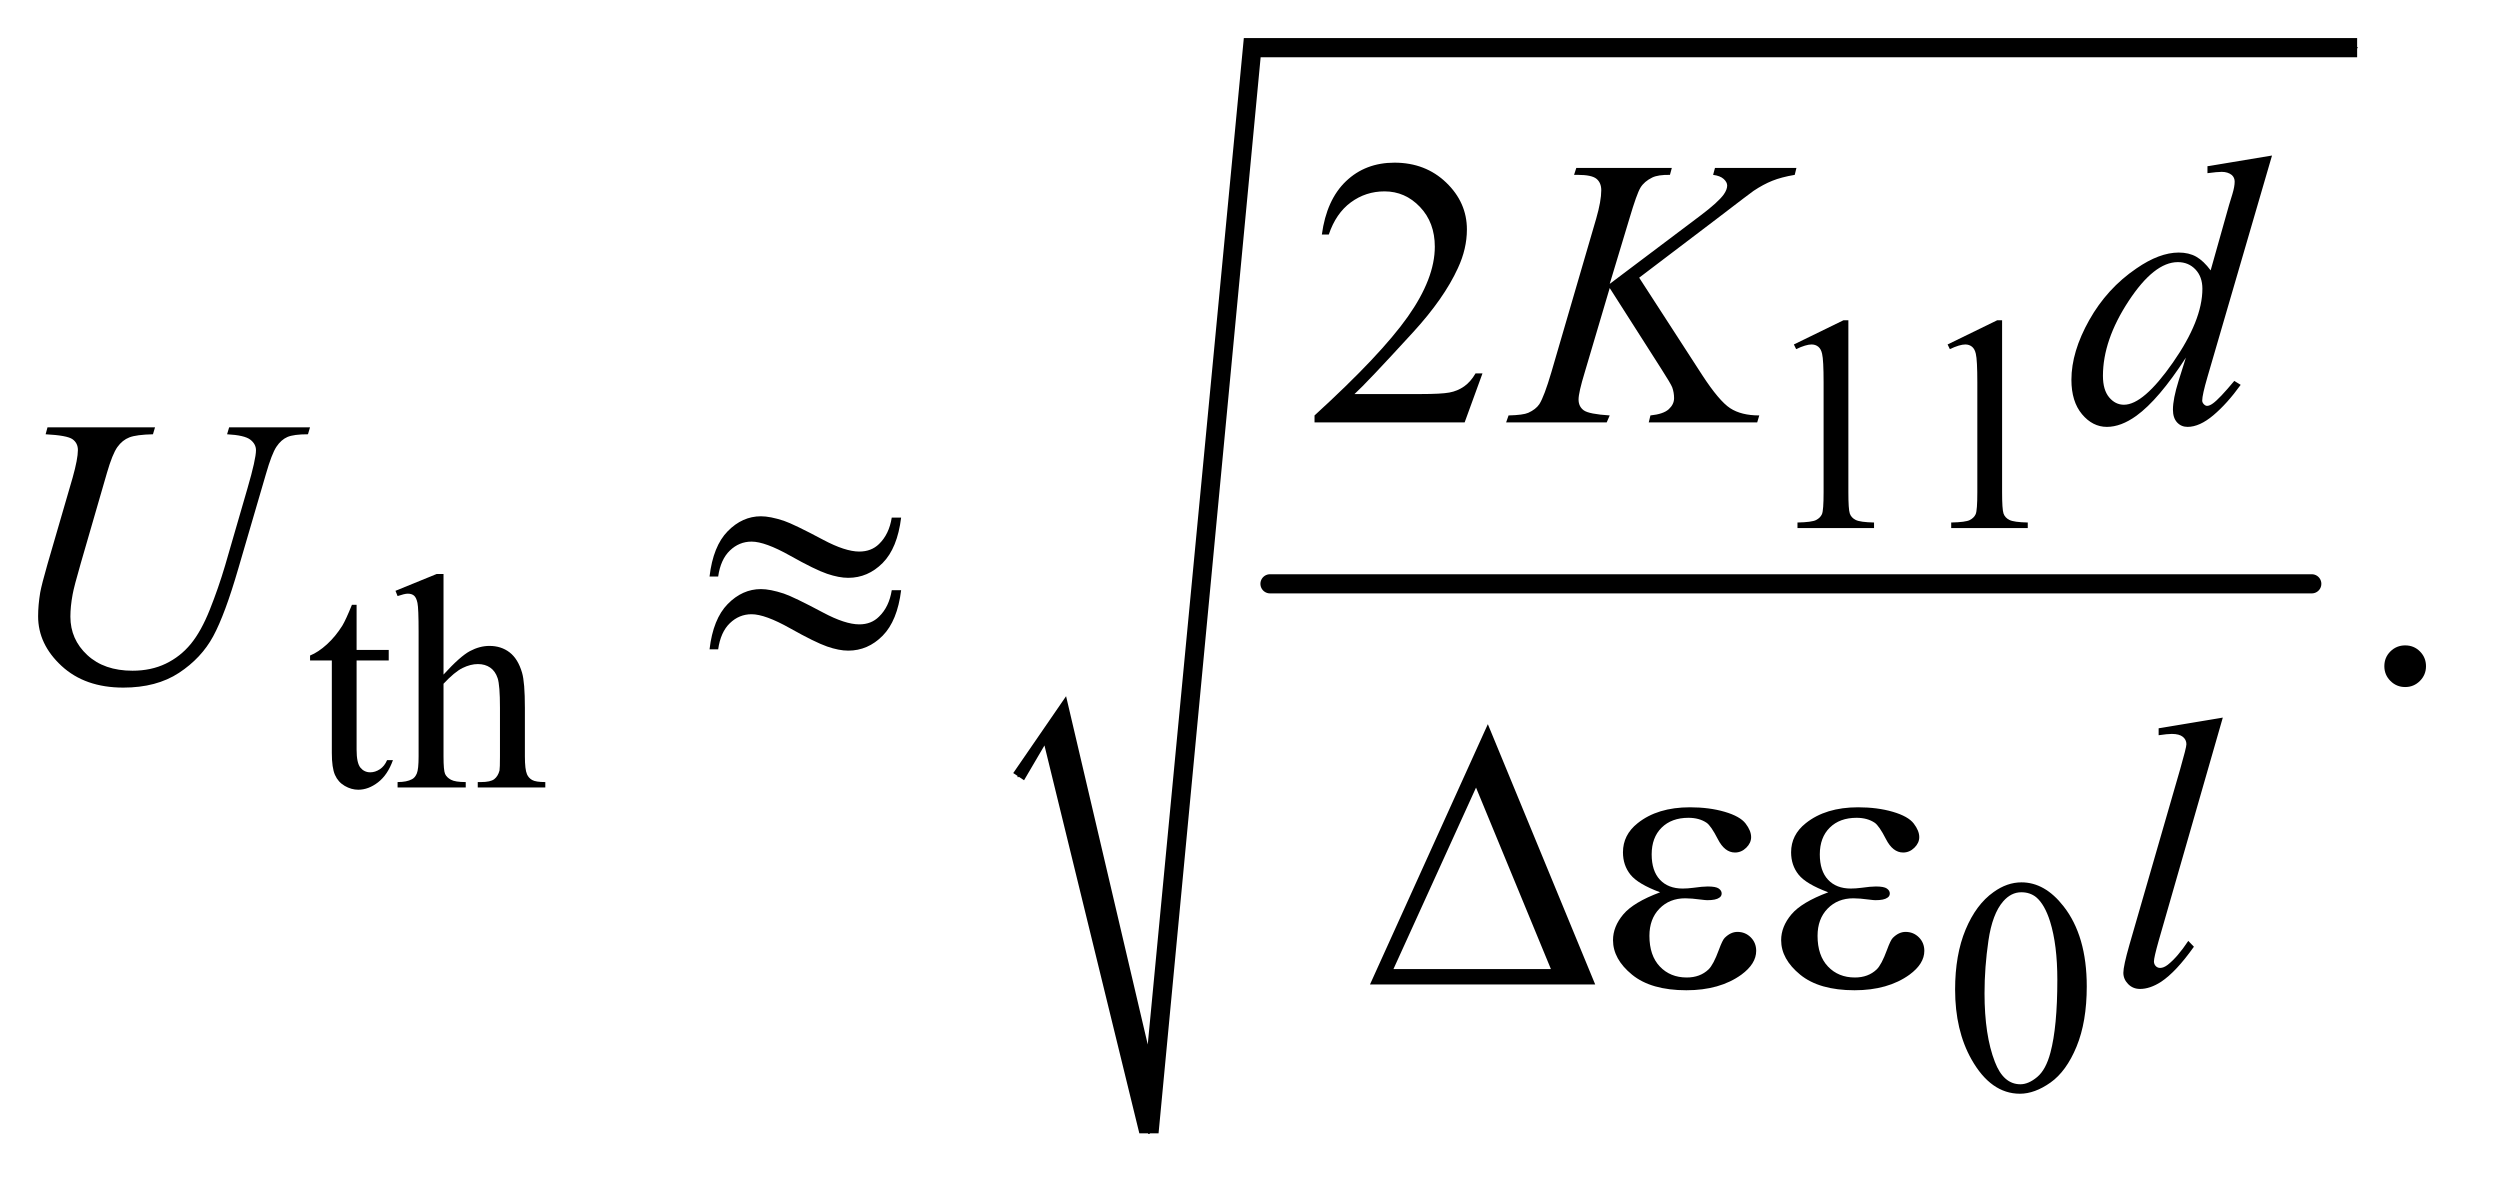
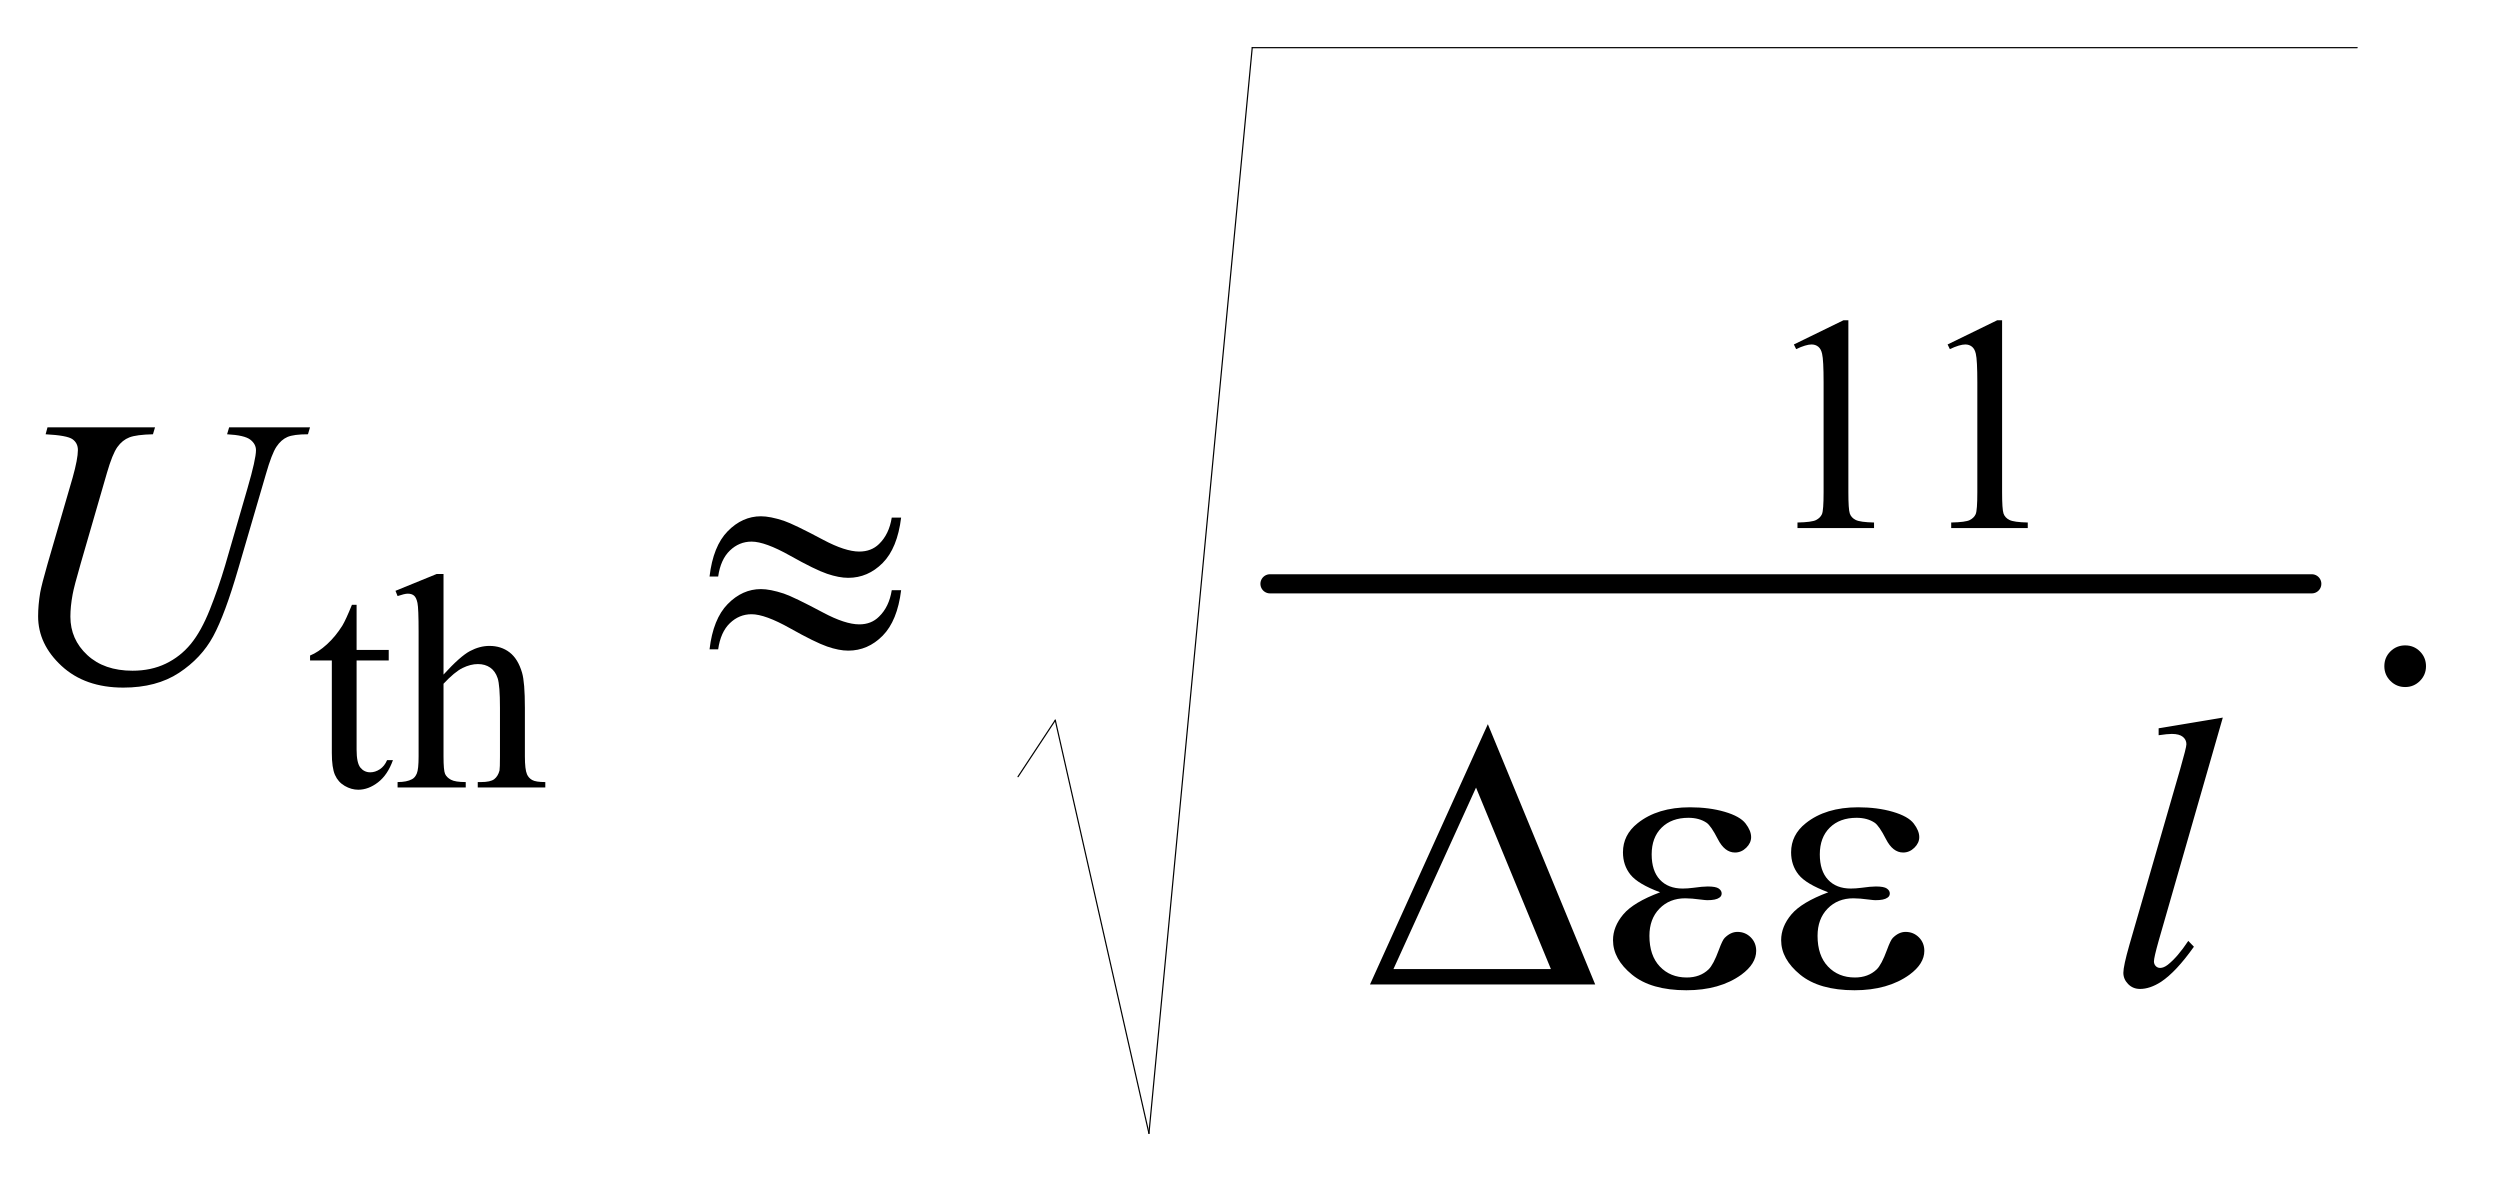
<svg xmlns="http://www.w3.org/2000/svg" stroke-dasharray="none" shape-rendering="auto" font-family="'Dialog'" text-rendering="auto" width="102" fill-opacity="1" color-interpolation="auto" color-rendering="auto" preserveAspectRatio="xMidYMid meet" font-size="12px" viewBox="0 0 102 49" fill="black" stroke="black" image-rendering="auto" stroke-miterlimit="10" stroke-linecap="square" stroke-linejoin="miter" font-style="normal" stroke-width="1" height="49" stroke-dashoffset="0" font-weight="normal" stroke-opacity="1">
  <defs id="genericDefs" />
  <g>
    <defs id="defs1">
      <clipPath clipPathUnits="userSpaceOnUse" id="clipPath1">
        <path d="M0.974 1.254 L65.207 1.254 L65.207 31.816 L0.974 31.816 L0.974 1.254 Z" />
      </clipPath>
      <clipPath clipPathUnits="userSpaceOnUse" id="clipPath2">
        <path d="M31.114 40.051 L31.114 1016.497 L2083.293 1016.497 L2083.293 40.051 Z" />
      </clipPath>
    </defs>
    <g stroke-width="16" transform="scale(1.576,1.576) translate(-0.974,-1.254) matrix(0.031,0,0,0.031,0,0)" stroke-linejoin="round" stroke-linecap="round">
      <line y2="528" fill="none" x1="1092" clip-path="url(#clipPath2)" x2="1962" y1="528" />
    </g>
    <g stroke-linecap="round" stroke-linejoin="round" transform="matrix(0.049,0,0,0.049,-1.535,-1.975)">
      <path fill="none" d="M879 687 L910 640" clip-path="url(#clipPath2)" />
    </g>
    <g stroke-linecap="round" stroke-linejoin="round" transform="matrix(0.049,0,0,0.049,-1.535,-1.975)">
      <path fill="none" d="M910 640 L988 984" clip-path="url(#clipPath2)" />
    </g>
    <g stroke-linecap="round" stroke-linejoin="round" transform="matrix(0.049,0,0,0.049,-1.535,-1.975)">
      <path fill="none" d="M988 984 L1074 80" clip-path="url(#clipPath2)" />
    </g>
    <g stroke-linecap="round" stroke-linejoin="round" transform="matrix(0.049,0,0,0.049,-1.535,-1.975)">
      <path fill="none" d="M1074 80 L1994 80" clip-path="url(#clipPath2)" />
    </g>
    <g transform="matrix(0.049,0,0,0.049,-1.535,-1.975)">
-       <path d="M875 684 L919 620 L987 910 L1067 72 L1994 72 L1994 88 L1081 88 L996 984 L980 984 L901 661 L884 690 Z" stroke="none" clip-path="url(#clipPath2)" />
-     </g>
+       </g>
    <g transform="matrix(0.049,0,0,0.049,-1.535,-1.975)">
      <path d="M1525 327.125 L1566.25 307 L1570.375 307 L1570.375 450.125 Q1570.375 464.375 1571.562 467.875 Q1572.75 471.375 1576.5 473.25 Q1580.25 475.125 1591.75 475.375 L1591.75 480 L1528 480 L1528 475.375 Q1540 475.125 1543.5 473.312 Q1547 471.5 1548.375 468.438 Q1549.75 465.375 1549.75 450.125 L1549.75 358.625 Q1549.75 340.125 1548.5 334.875 Q1547.625 330.875 1545.312 329 Q1543 327.125 1539.75 327.125 Q1535.125 327.125 1526.875 331 L1525 327.125 ZM1653 327.125 L1694.25 307 L1698.375 307 L1698.375 450.125 Q1698.375 464.375 1699.562 467.875 Q1700.75 471.375 1704.5 473.25 Q1708.25 475.125 1719.75 475.375 L1719.75 480 L1656 480 L1656 475.375 Q1668 475.125 1671.5 473.312 Q1675 471.5 1676.375 468.438 Q1677.75 465.375 1677.75 450.125 L1677.75 358.625 Q1677.75 340.125 1676.5 334.875 Q1675.625 330.875 1673.312 329 Q1671 327.125 1667.75 327.125 Q1663.125 327.125 1654.875 331 L1653 327.125 Z" stroke="none" clip-path="url(#clipPath2)" />
    </g>
    <g transform="matrix(0.049,0,0,0.049,-1.535,-1.975)">
      <path d="M328.25 543.875 L328.25 581.5 L355 581.5 L355 590.25 L328.25 590.25 L328.25 664.5 Q328.25 675.625 331.438 679.5 Q334.625 683.375 339.625 683.375 Q343.75 683.375 347.625 680.812 Q351.5 678.25 353.625 673.25 L358.5 673.25 Q354.125 685.5 346.125 691.688 Q338.125 697.875 329.625 697.875 Q323.875 697.875 318.375 694.688 Q312.875 691.5 310.25 685.562 Q307.625 679.625 307.625 667.25 L307.625 590.25 L289.5 590.25 L289.5 586.125 Q296.375 583.375 303.562 576.812 Q310.75 570.25 316.375 561.25 Q319.25 556.5 324.375 543.875 L328.25 543.875 ZM400.625 518.25 L400.625 602 Q414.5 586.75 422.625 582.438 Q430.75 578.125 438.875 578.125 Q448.625 578.125 455.625 583.5 Q462.625 588.875 466 600.375 Q468.375 608.375 468.375 629.625 L468.375 670.125 Q468.375 681 470.125 685 Q471.375 688 474.375 689.75 Q477.375 691.5 485.375 691.5 L485.375 696 L429.125 696 L429.125 691.5 L431.75 691.5 Q439.75 691.5 442.875 689.062 Q446 686.625 447.25 681.875 Q447.625 679.875 447.625 670.125 L447.625 629.625 Q447.625 610.875 445.688 605 Q443.75 599.125 439.5 596.188 Q435.25 593.25 429.25 593.25 Q423.125 593.25 416.5 596.5 Q409.875 599.75 400.625 609.625 L400.625 670.125 Q400.625 681.875 401.938 684.75 Q403.25 687.625 406.812 689.562 Q410.375 691.5 419.125 691.5 L419.125 696 L362.375 696 L362.375 691.5 Q370 691.5 374.375 689.125 Q376.875 687.875 378.375 684.375 Q379.875 680.875 379.875 670.125 L379.875 566.5 Q379.875 546.875 378.938 542.375 Q378 537.875 376.062 536.25 Q374.125 534.625 370.875 534.625 Q368.25 534.625 362.375 536.625 L360.625 532.25 L394.875 518.25 L400.625 518.25 Z" stroke="none" clip-path="url(#clipPath2)" />
    </g>
    <g transform="matrix(0.049,0,0,0.049,-1.535,-1.975)">
-       <path d="M1659.25 864.25 Q1659.25 835.25 1668 814.312 Q1676.75 793.375 1691.25 783.125 Q1702.5 775 1714.5 775 Q1734 775 1749.5 794.875 Q1768.875 819.5 1768.875 861.625 Q1768.875 891.125 1760.375 911.75 Q1751.875 932.375 1738.688 941.688 Q1725.5 951 1713.25 951 Q1689 951 1672.875 922.375 Q1659.25 898.25 1659.25 864.25 ZM1683.75 867.375 Q1683.75 902.375 1692.375 924.5 Q1699.5 943.125 1713.625 943.125 Q1720.375 943.125 1727.625 937.062 Q1734.875 931 1738.625 916.75 Q1744.375 895.25 1744.375 856.125 Q1744.375 827.125 1738.375 807.75 Q1733.875 793.375 1726.75 787.375 Q1721.625 783.25 1714.375 783.25 Q1705.875 783.25 1699.25 790.875 Q1690.25 801.25 1687 823.5 Q1683.75 845.75 1683.75 867.375 Z" stroke="none" clip-path="url(#clipPath2)" />
-     </g>
+       </g>
    <g transform="matrix(0.049,0,0,0.049,-1.535,-1.975)">
-       <path d="M1265.719 351.219 L1250.875 392 L1125.875 392 L1125.875 386.219 Q1181.031 335.906 1203.531 304.031 Q1226.031 272.156 1226.031 245.75 Q1226.031 225.594 1213.688 212.625 Q1201.344 199.656 1184.156 199.656 Q1168.531 199.656 1156.109 208.797 Q1143.688 217.938 1137.75 235.594 L1131.969 235.594 Q1135.875 206.688 1152.047 191.219 Q1168.219 175.75 1192.438 175.75 Q1218.219 175.75 1235.484 192.312 Q1252.75 208.875 1252.75 231.375 Q1252.75 247.469 1245.25 263.562 Q1233.688 288.875 1207.75 317.156 Q1168.844 359.656 1159.156 368.406 L1214.469 368.406 Q1231.344 368.406 1238.141 367.156 Q1244.938 365.906 1250.406 362.078 Q1255.875 358.25 1259.938 351.219 L1265.719 351.219 Z" stroke="none" clip-path="url(#clipPath2)" />
-     </g>
+       </g>
    <g transform="matrix(0.049,0,0,0.049,-1.535,-1.975)">
      <path d="M2034 577.688 Q2041.344 577.688 2046.344 582.766 Q2051.344 587.844 2051.344 595.031 Q2051.344 602.219 2046.266 607.297 Q2041.188 612.375 2034 612.375 Q2026.812 612.375 2021.734 607.297 Q2016.656 602.219 2016.656 595.031 Q2016.656 587.688 2021.734 582.688 Q2026.812 577.688 2034 577.688 Z" stroke="none" clip-path="url(#clipPath2)" />
    </g>
    <g transform="matrix(0.049,0,0,0.049,-1.535,-1.975)">
-       <path d="M1396.188 271.531 L1448.688 352.625 Q1462.75 374.188 1471.969 380.203 Q1481.188 386.219 1496.188 386.219 L1494.469 392 L1404.156 392 L1405.562 386.219 Q1416.344 385.125 1420.797 381.062 Q1425.25 377 1425.25 371.844 Q1425.25 367.156 1423.688 362.781 Q1422.438 359.656 1414.625 347.469 L1371.656 280.125 L1350.875 350.281 Q1345.719 367.156 1345.719 372.938 Q1345.719 378.875 1350.094 382 Q1354.469 385.125 1371.656 386.219 L1369.156 392 L1285.406 392 L1287.438 386.219 Q1299.625 385.906 1303.844 384.031 Q1310.094 381.219 1313.062 376.844 Q1317.125 370.438 1323.062 350.281 L1360.406 222.312 Q1364.625 207.625 1364.625 198.719 Q1364.625 192.469 1360.641 189.188 Q1356.656 185.906 1345.094 185.906 L1341.969 185.906 L1343.844 180.125 L1423.375 180.125 L1421.812 185.906 Q1411.969 185.75 1407.125 188.094 Q1400.406 191.375 1397.281 196.531 Q1394.156 201.688 1388.062 222.312 L1371.656 276.688 L1446.969 219.969 Q1461.969 208.719 1466.656 202.156 Q1469.469 198.094 1469.469 194.812 Q1469.469 192 1466.578 189.344 Q1463.688 186.688 1457.75 185.906 L1459.312 180.125 L1527.125 180.125 L1525.719 185.906 Q1514.625 187.781 1507.047 190.828 Q1499.469 193.875 1491.5 199.188 Q1489.156 200.75 1461.031 222.312 L1396.188 271.531 ZM1923.125 169.812 L1869.375 354.188 Q1865 369.188 1865 373.875 Q1865 375.438 1866.328 376.844 Q1867.656 378.25 1869.062 378.25 Q1871.094 378.25 1873.906 376.219 Q1879.219 372.469 1891.719 357.469 L1897.031 360.75 Q1885.781 376.375 1874.297 386.062 Q1862.812 395.75 1852.812 395.75 Q1847.5 395.75 1844.062 392 Q1840.625 388.25 1840.625 381.375 Q1840.625 372.469 1845.312 357.469 L1851.406 338.094 Q1828.75 373.094 1810.156 386.531 Q1797.344 395.75 1785.625 395.75 Q1773.75 395.75 1764.922 385.203 Q1756.094 374.656 1756.094 356.531 Q1756.094 333.25 1770.938 306.844 Q1785.781 280.438 1810.156 263.875 Q1829.375 250.594 1845.469 250.594 Q1853.906 250.594 1860 254.031 Q1866.094 257.469 1872.031 265.438 L1887.344 211.062 Q1889.062 205.281 1890.156 201.844 Q1892.031 195.594 1892.031 191.531 Q1892.031 188.25 1889.688 186.062 Q1886.406 183.406 1881.25 183.406 Q1877.656 183.406 1869.375 184.5 L1869.375 178.719 L1923.125 169.812 ZM1865.156 280.75 Q1865.156 270.75 1859.375 264.656 Q1853.594 258.562 1844.688 258.562 Q1825 258.562 1803.672 291.062 Q1782.344 323.562 1782.344 353.25 Q1782.344 364.969 1787.5 371.141 Q1792.656 377.312 1799.844 377.312 Q1816.094 377.312 1840.625 342.156 Q1865.156 307 1865.156 280.75 Z" stroke="none" clip-path="url(#clipPath2)" />
-     </g>
+       </g>
    <g transform="matrix(0.049,0,0,0.049,-1.535,-1.975)">
      <path d="M70.875 396.125 L160.406 396.125 L158.688 401.906 Q144.938 402.219 139.078 404.484 Q133.219 406.75 129.078 412.531 Q124.938 418.312 120.406 433.938 L98.688 508.938 Q92.906 528.938 91.812 535.188 Q89.938 545.188 89.938 553.781 Q89.938 572.688 104 585.734 Q118.062 598.781 141.656 598.781 Q157.125 598.781 169.312 592.922 Q181.5 587.062 190.172 576.516 Q198.844 565.969 206.031 547.922 Q213.219 529.875 218.688 511.438 L237.438 446.75 Q244.469 422.531 244.469 415.188 Q244.469 410.031 239.703 406.359 Q234.938 402.688 220.406 401.906 L222.125 396.125 L289.469 396.125 L287.75 401.906 Q275.875 401.906 270.641 404.172 Q265.406 406.438 261.5 412.297 Q257.594 418.156 252.75 435.031 L229.781 513.625 Q218.688 551.906 208.844 570.109 Q199 588.312 180.328 600.578 Q161.656 612.844 134 612.844 Q102.125 612.844 82.594 594.797 Q63.062 576.75 63.062 553.469 Q63.062 544.25 64.781 533.781 Q66.031 526.906 70.875 510.031 L91.812 438 Q96.188 422.375 96.188 415.031 Q96.188 409.25 91.734 406.047 Q87.281 402.844 69.312 401.906 L70.875 396.125 Z" stroke="none" clip-path="url(#clipPath2)" />
    </g>
    <g transform="matrix(0.049,0,0,0.049,-1.535,-1.975)">
      <path d="M1882.156 637.812 L1828.719 823.75 Q1824.812 837.656 1824.812 840.781 Q1824.812 843.125 1826.297 844.688 Q1827.781 846.25 1829.969 846.25 Q1832.938 846.25 1836.375 843.594 Q1844.5 837.188 1853.406 823.75 L1858.094 828.594 Q1843.25 849.531 1830.75 857.812 Q1821.531 863.75 1813.25 863.75 Q1807.312 863.75 1803.328 859.688 Q1799.344 855.625 1799.344 850.312 Q1799.344 844.688 1804.344 827.188 L1846.688 680.625 Q1851.844 662.656 1851.844 660 Q1851.844 656.25 1848.875 653.828 Q1845.906 651.406 1839.656 651.406 Q1836.062 651.406 1828.719 652.5 L1828.719 646.719 L1882.156 637.812 Z" stroke="none" clip-path="url(#clipPath2)" />
    </g>
    <g transform="matrix(0.049,0,0,0.049,-1.535,-1.975)">
      <path d="M773.844 471.281 L781.656 471.281 Q778.531 496.75 766.266 509.094 Q754 521.438 737.594 521.438 Q729.938 521.438 720.016 518.078 Q710.094 514.719 689.234 503 Q668.375 491.281 657.125 491.281 Q646.812 491.281 639.078 498.703 Q631.344 506.125 629.312 520.344 L622.125 520.344 Q625.094 495.031 637.281 482.609 Q649.469 470.188 664.938 470.188 Q672.594 470.188 684 473.938 Q692.281 476.75 716.656 489.719 Q735.094 499.562 746.812 499.562 Q756.812 499.562 763.219 493.312 Q771.656 485.188 773.844 471.281 ZM773.844 531.75 L781.656 531.75 Q778.531 557.219 766.266 569.641 Q754 582.062 737.594 582.062 Q729.938 582.062 720.016 578.625 Q710.094 575.188 689.234 563.469 Q668.375 551.75 657.125 551.75 Q646.812 551.75 639.078 559.172 Q631.344 566.594 629.312 580.969 L622.125 580.969 Q625.094 555.656 637.281 543.234 Q649.469 530.812 664.938 530.812 Q672.594 530.812 684 534.562 Q692.281 537.375 716.656 550.344 Q735.094 560.188 746.812 560.188 Q756.812 560.188 763.219 553.781 Q771.656 545.656 773.844 531.75 Z" stroke="none" clip-path="url(#clipPath2)" />
    </g>
    <g transform="matrix(0.049,0,0,0.049,-1.535,-1.975)">
      <path d="M1359.562 860 L1172.062 860 L1270.188 643.281 L1359.562 860 ZM1322.688 847.188 L1260.344 696.094 L1191.594 847.188 L1322.688 847.188 ZM1413.625 783.281 Q1395.188 776.406 1388.938 768.594 Q1382.688 760.781 1382.688 750 Q1382.688 735.469 1394.875 725.781 Q1411.438 712.5 1438.469 712.5 Q1454.562 712.5 1467.375 716.25 Q1480.188 720 1484.797 726.016 Q1489.406 732.031 1489.406 737.344 Q1489.406 742.188 1485.344 746.172 Q1481.281 750.156 1475.969 750.156 Q1467.375 750.156 1461.672 738.984 Q1455.969 727.812 1452.219 725.312 Q1446.125 721.25 1437.219 721.25 Q1423.156 721.25 1414.875 729.453 Q1406.594 737.656 1406.594 751.719 Q1406.594 765.469 1413.469 772.812 Q1420.344 780.156 1432.375 780.156 Q1436.438 780.156 1441.281 779.531 Q1448.938 778.438 1453.312 778.438 Q1460.031 778.438 1462.453 780.156 Q1464.875 781.875 1464.875 784.219 Q1464.875 786.562 1462.844 787.812 Q1460.031 789.844 1453 789.844 Q1451.438 789.844 1447.844 789.375 Q1439.719 788.281 1434.562 788.281 Q1421.438 788.281 1413.078 796.875 Q1404.719 805.469 1404.719 819.531 Q1404.719 835.938 1413.391 845.078 Q1422.062 854.219 1435.812 854.219 Q1446.906 854.219 1453.938 847.5 Q1458 843.594 1462.531 831.25 Q1465.5 823.125 1467.375 821.25 Q1472.375 816.25 1478 816.25 Q1484.562 816.25 1489.094 820.781 Q1493.625 825.312 1493.625 832.031 Q1493.625 842.812 1481.281 851.875 Q1463.312 864.844 1435.5 864.844 Q1406.125 864.844 1390.266 851.875 Q1374.406 838.906 1374.406 823.125 Q1374.406 811.875 1382.922 801.719 Q1391.438 791.562 1413.625 783.281 ZM1553.625 783.281 Q1535.188 776.406 1528.938 768.594 Q1522.688 760.781 1522.688 750 Q1522.688 735.469 1534.875 725.781 Q1551.438 712.5 1578.469 712.5 Q1594.562 712.5 1607.375 716.25 Q1620.188 720 1624.797 726.016 Q1629.406 732.031 1629.406 737.344 Q1629.406 742.188 1625.344 746.172 Q1621.281 750.156 1615.969 750.156 Q1607.375 750.156 1601.672 738.984 Q1595.969 727.812 1592.219 725.312 Q1586.125 721.25 1577.219 721.25 Q1563.156 721.25 1554.875 729.453 Q1546.594 737.656 1546.594 751.719 Q1546.594 765.469 1553.469 772.812 Q1560.344 780.156 1572.375 780.156 Q1576.438 780.156 1581.281 779.531 Q1588.938 778.438 1593.312 778.438 Q1600.031 778.438 1602.453 780.156 Q1604.875 781.875 1604.875 784.219 Q1604.875 786.562 1602.844 787.812 Q1600.031 789.844 1593 789.844 Q1591.438 789.844 1587.844 789.375 Q1579.719 788.281 1574.562 788.281 Q1561.438 788.281 1553.078 796.875 Q1544.719 805.469 1544.719 819.531 Q1544.719 835.938 1553.391 845.078 Q1562.062 854.219 1575.812 854.219 Q1586.906 854.219 1593.938 847.5 Q1598 843.594 1602.531 831.25 Q1605.5 823.125 1607.375 821.25 Q1612.375 816.25 1618 816.25 Q1624.562 816.25 1629.094 820.781 Q1633.625 825.312 1633.625 832.031 Q1633.625 842.812 1621.281 851.875 Q1603.312 864.844 1575.5 864.844 Q1546.125 864.844 1530.266 851.875 Q1514.406 838.906 1514.406 823.125 Q1514.406 811.875 1522.922 801.719 Q1531.438 791.562 1553.625 783.281 Z" stroke="none" clip-path="url(#clipPath2)" />
    </g>
  </g>
</svg>